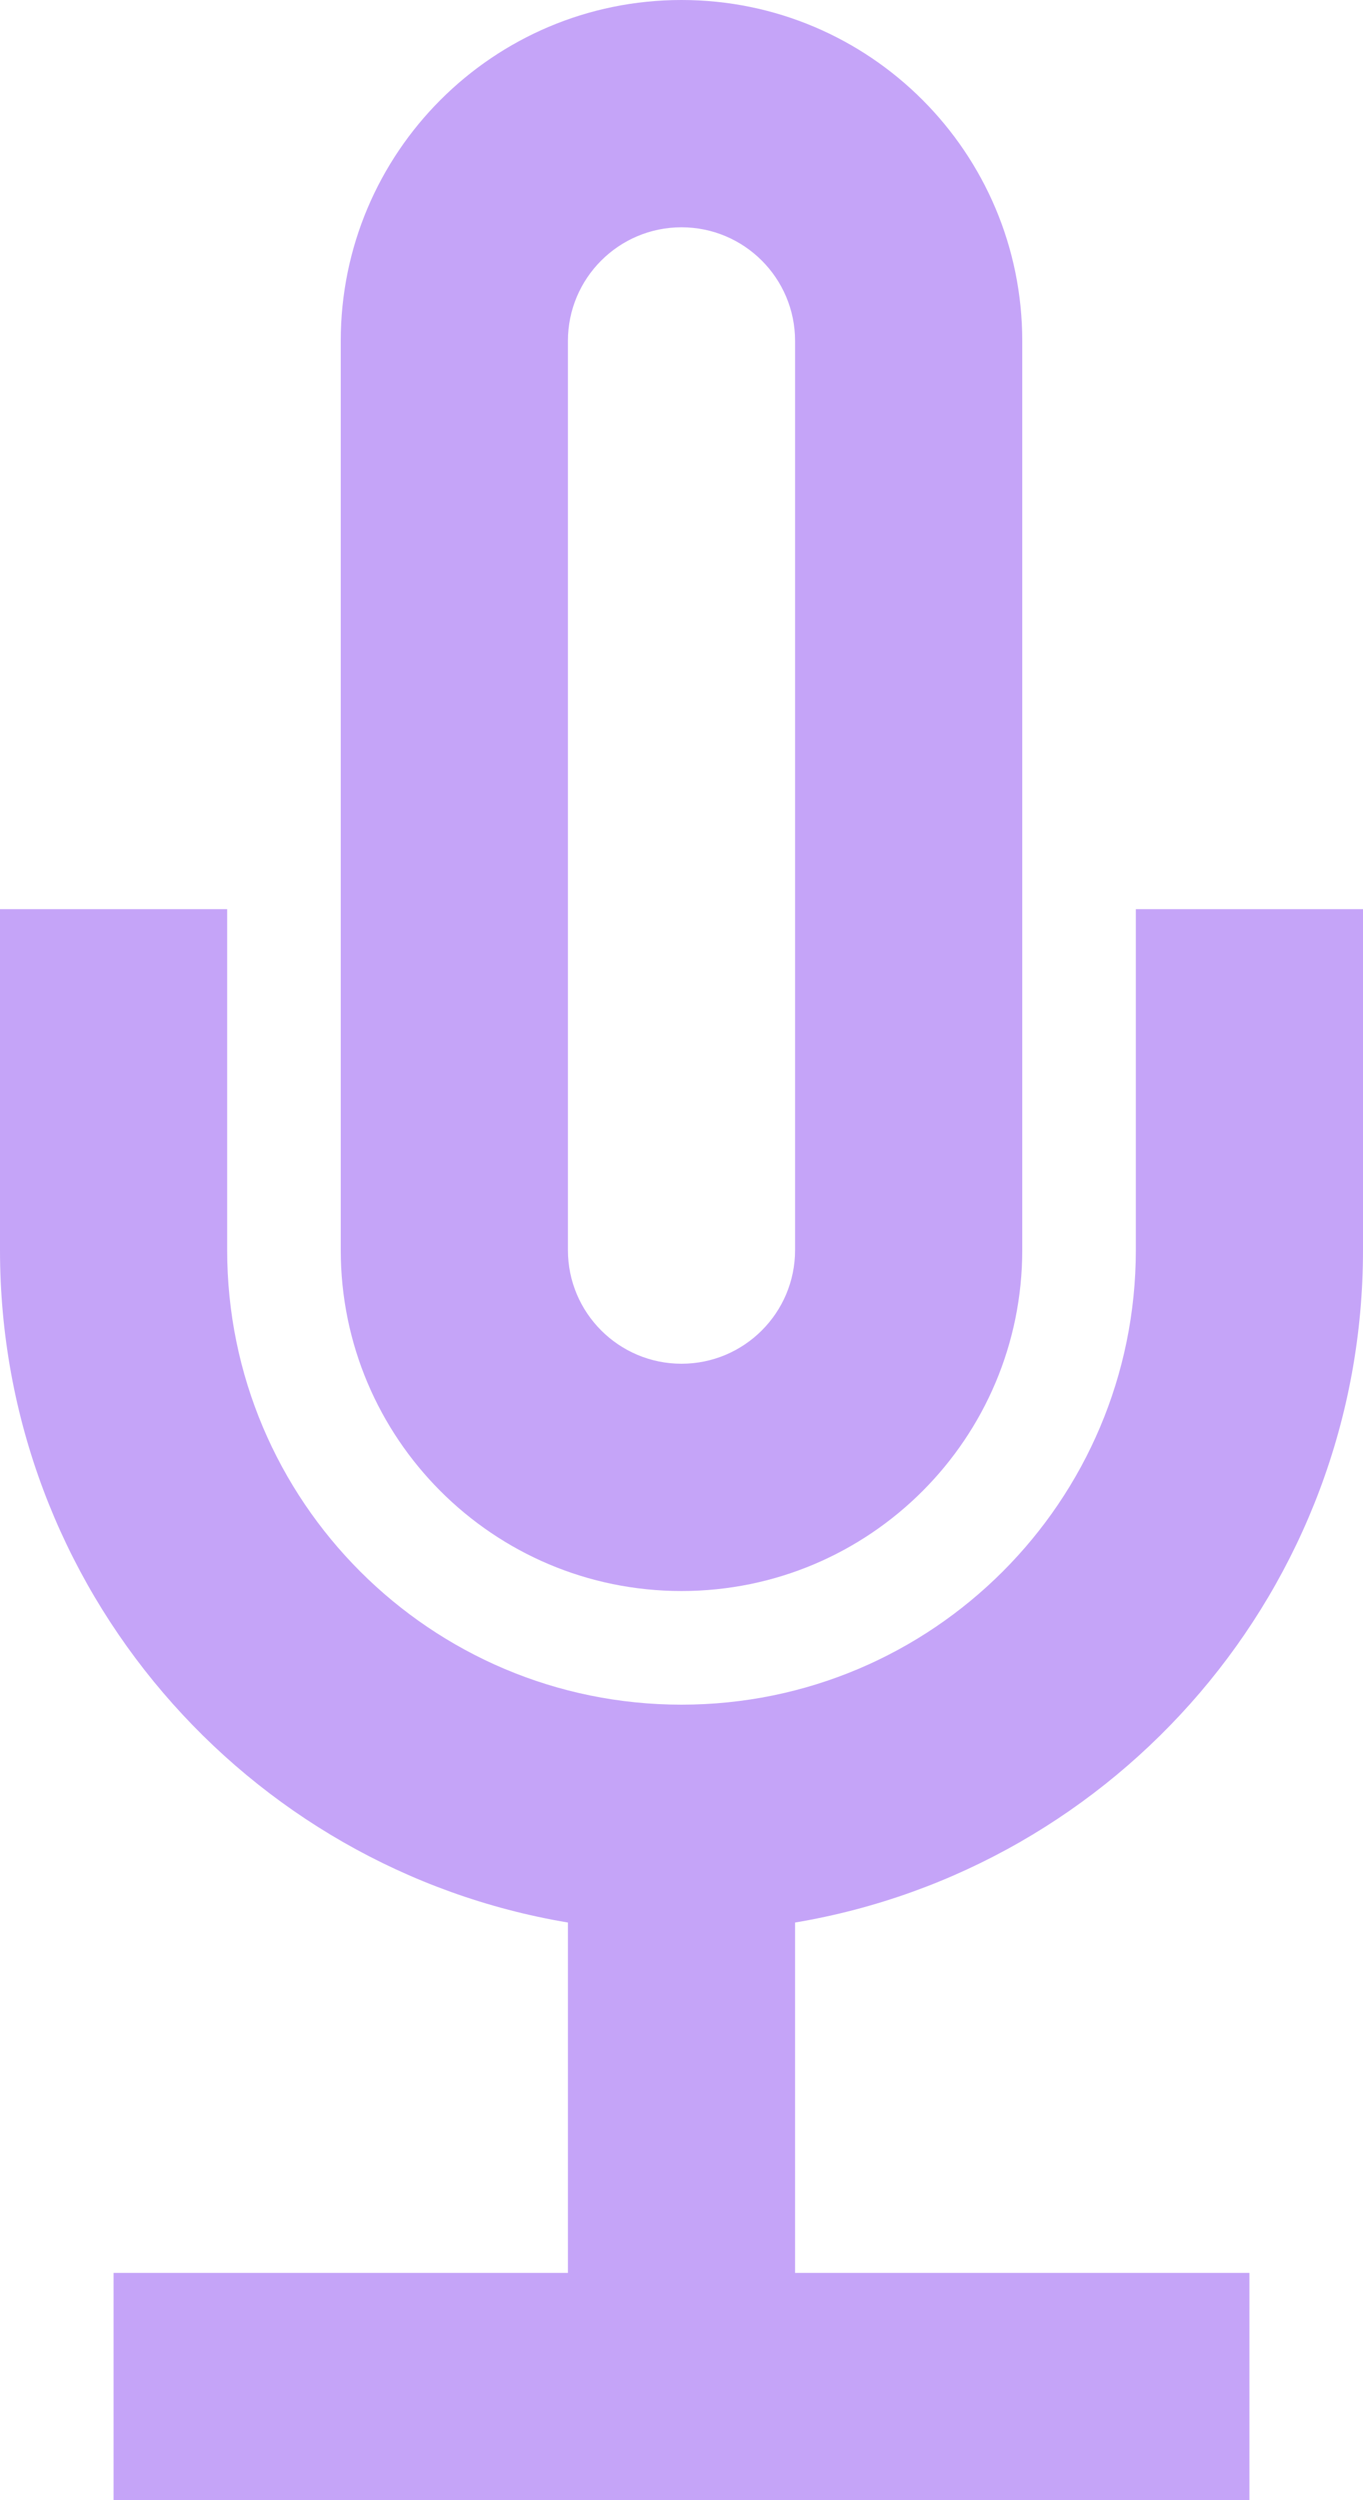
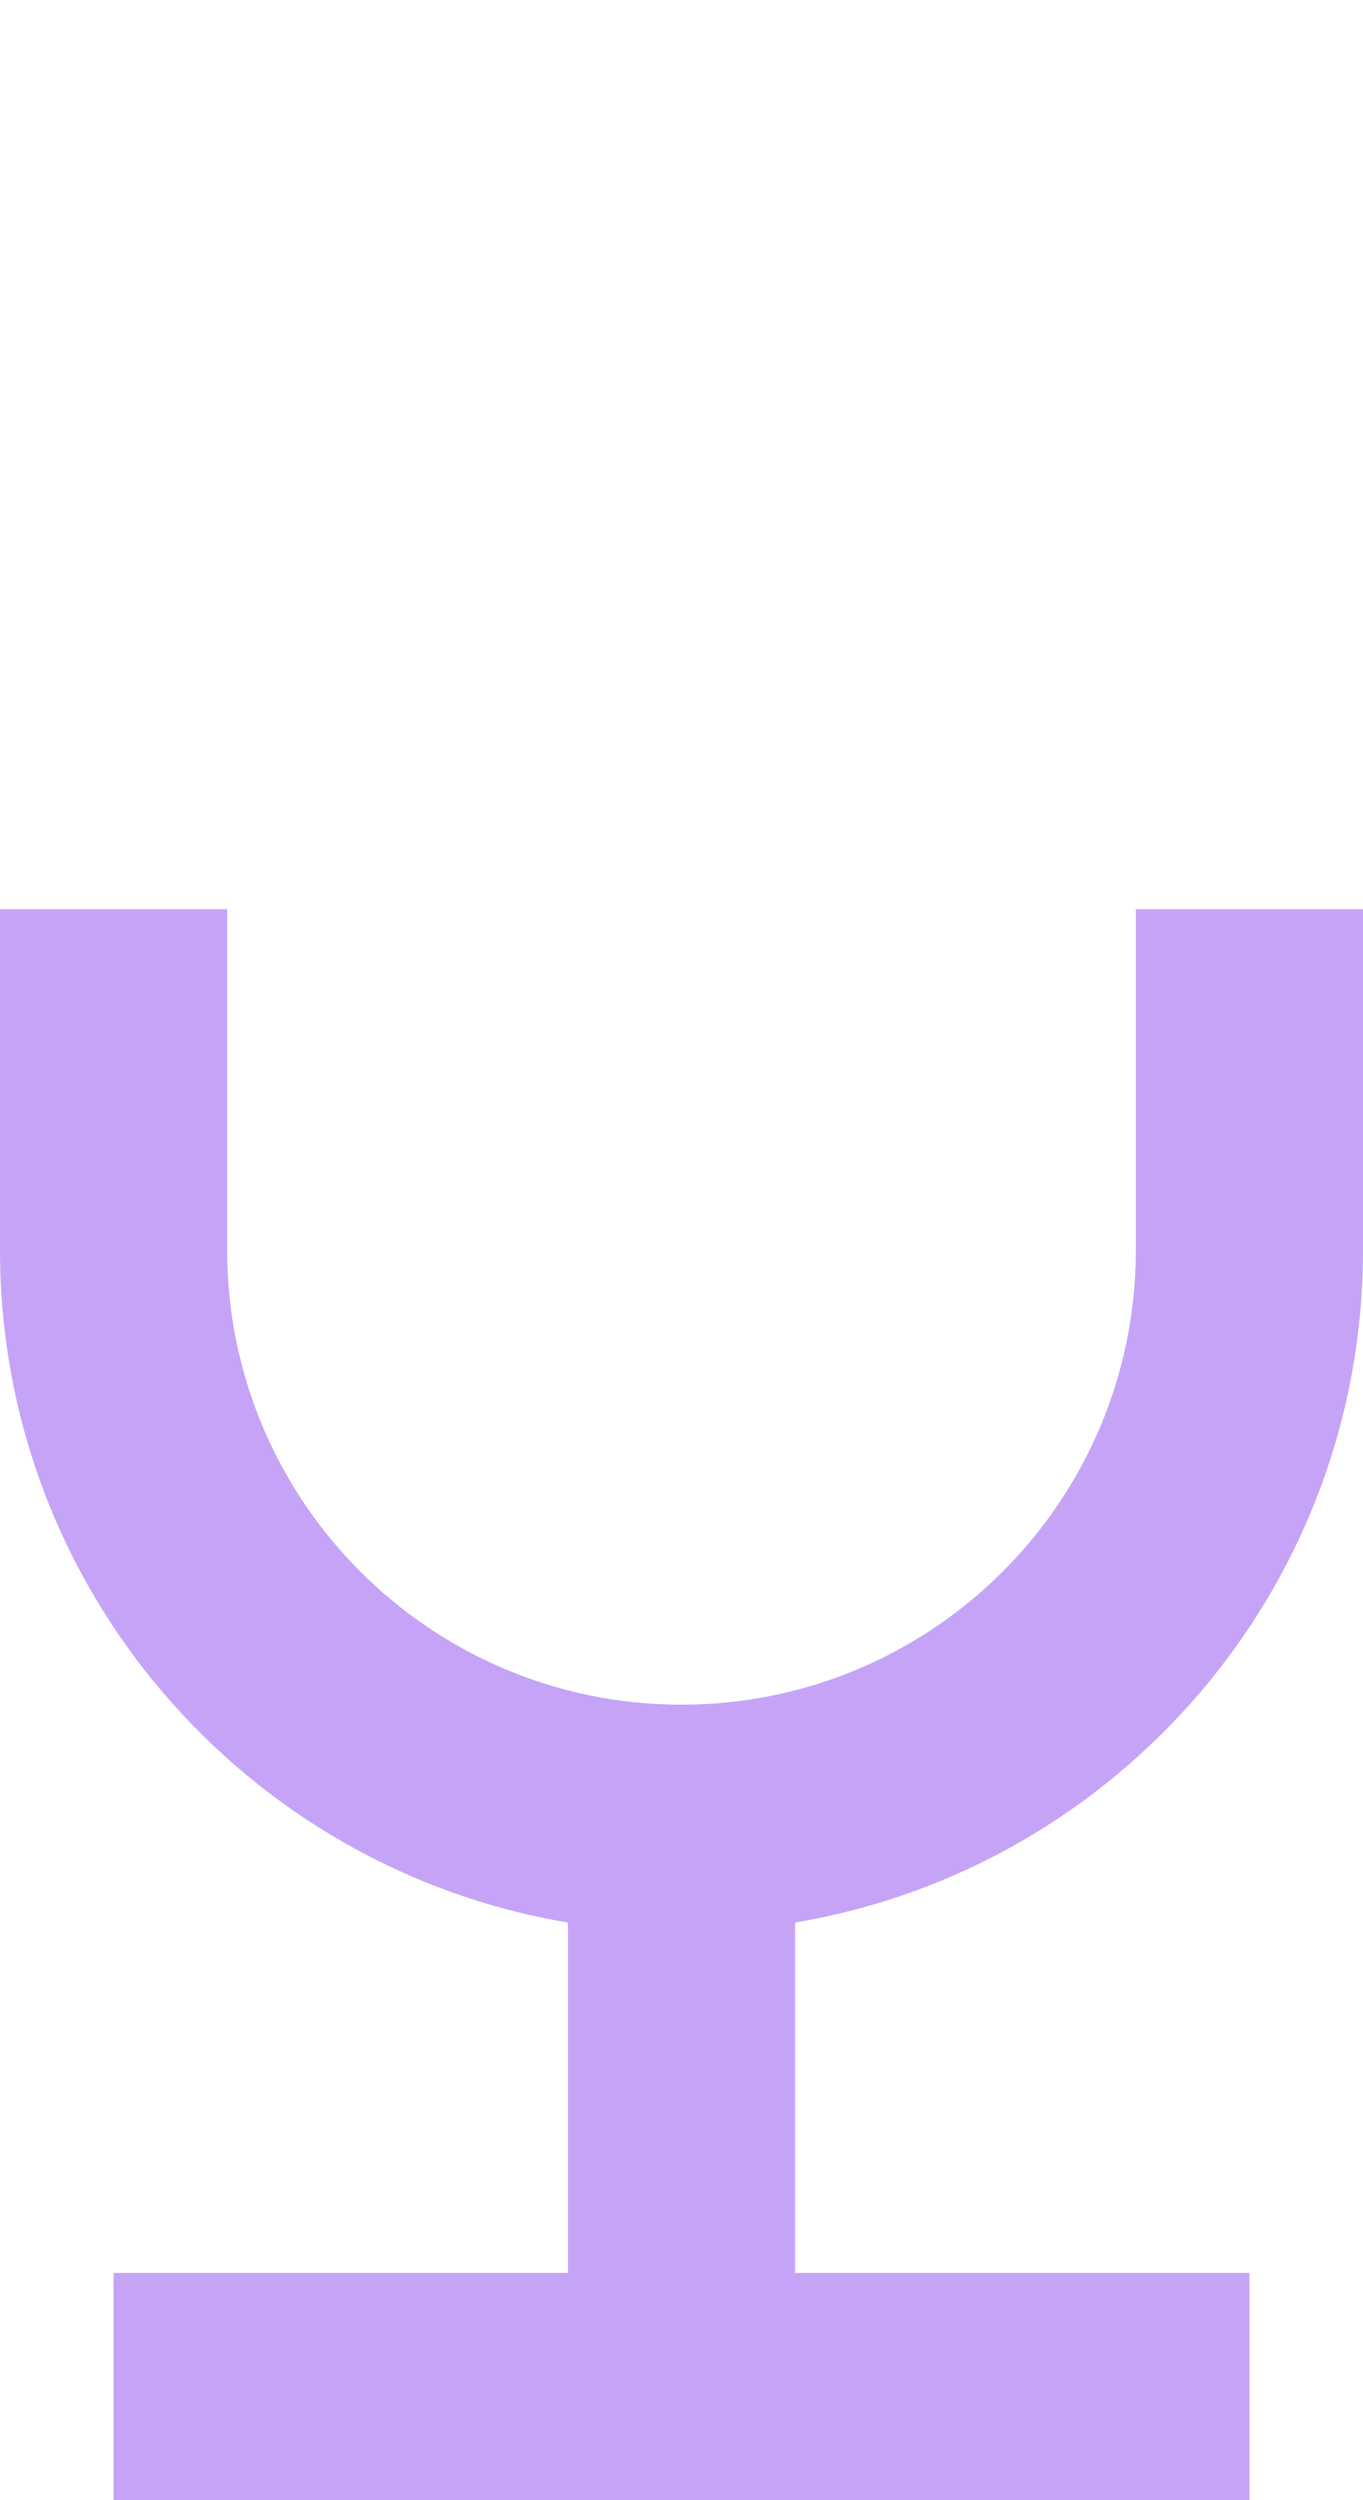
<svg xmlns="http://www.w3.org/2000/svg" width="12" height="22" viewBox="0 0 12 22" fill="none">
-   <path fill-rule="evenodd" clip-rule="evenodd" d="M3 3C3 1.343 4.343 0 6 0C7.657 0 9 1.343 9 3V11C9 12.657 7.657 14 6 14C4.343 14 3 12.657 3 11V3ZM7 3V11C7 11.552 6.552 12 6 12C5.448 12 5 11.552 5 11V3C5 2.448 5.448 2 6 2C6.552 2 7 2.448 7 3Z" fill="#C5A4F8" />
  <path d="M12 11C12 13.973 9.838 16.441 7 16.917V20H11V22H1V20H5V16.917C2.162 16.441 0 13.973 0 11V8H2V11C2 13.209 3.791 15 6 15C8.209 15 10 13.209 10 11V8H12V11Z" fill="#C5A4F8" />
</svg>